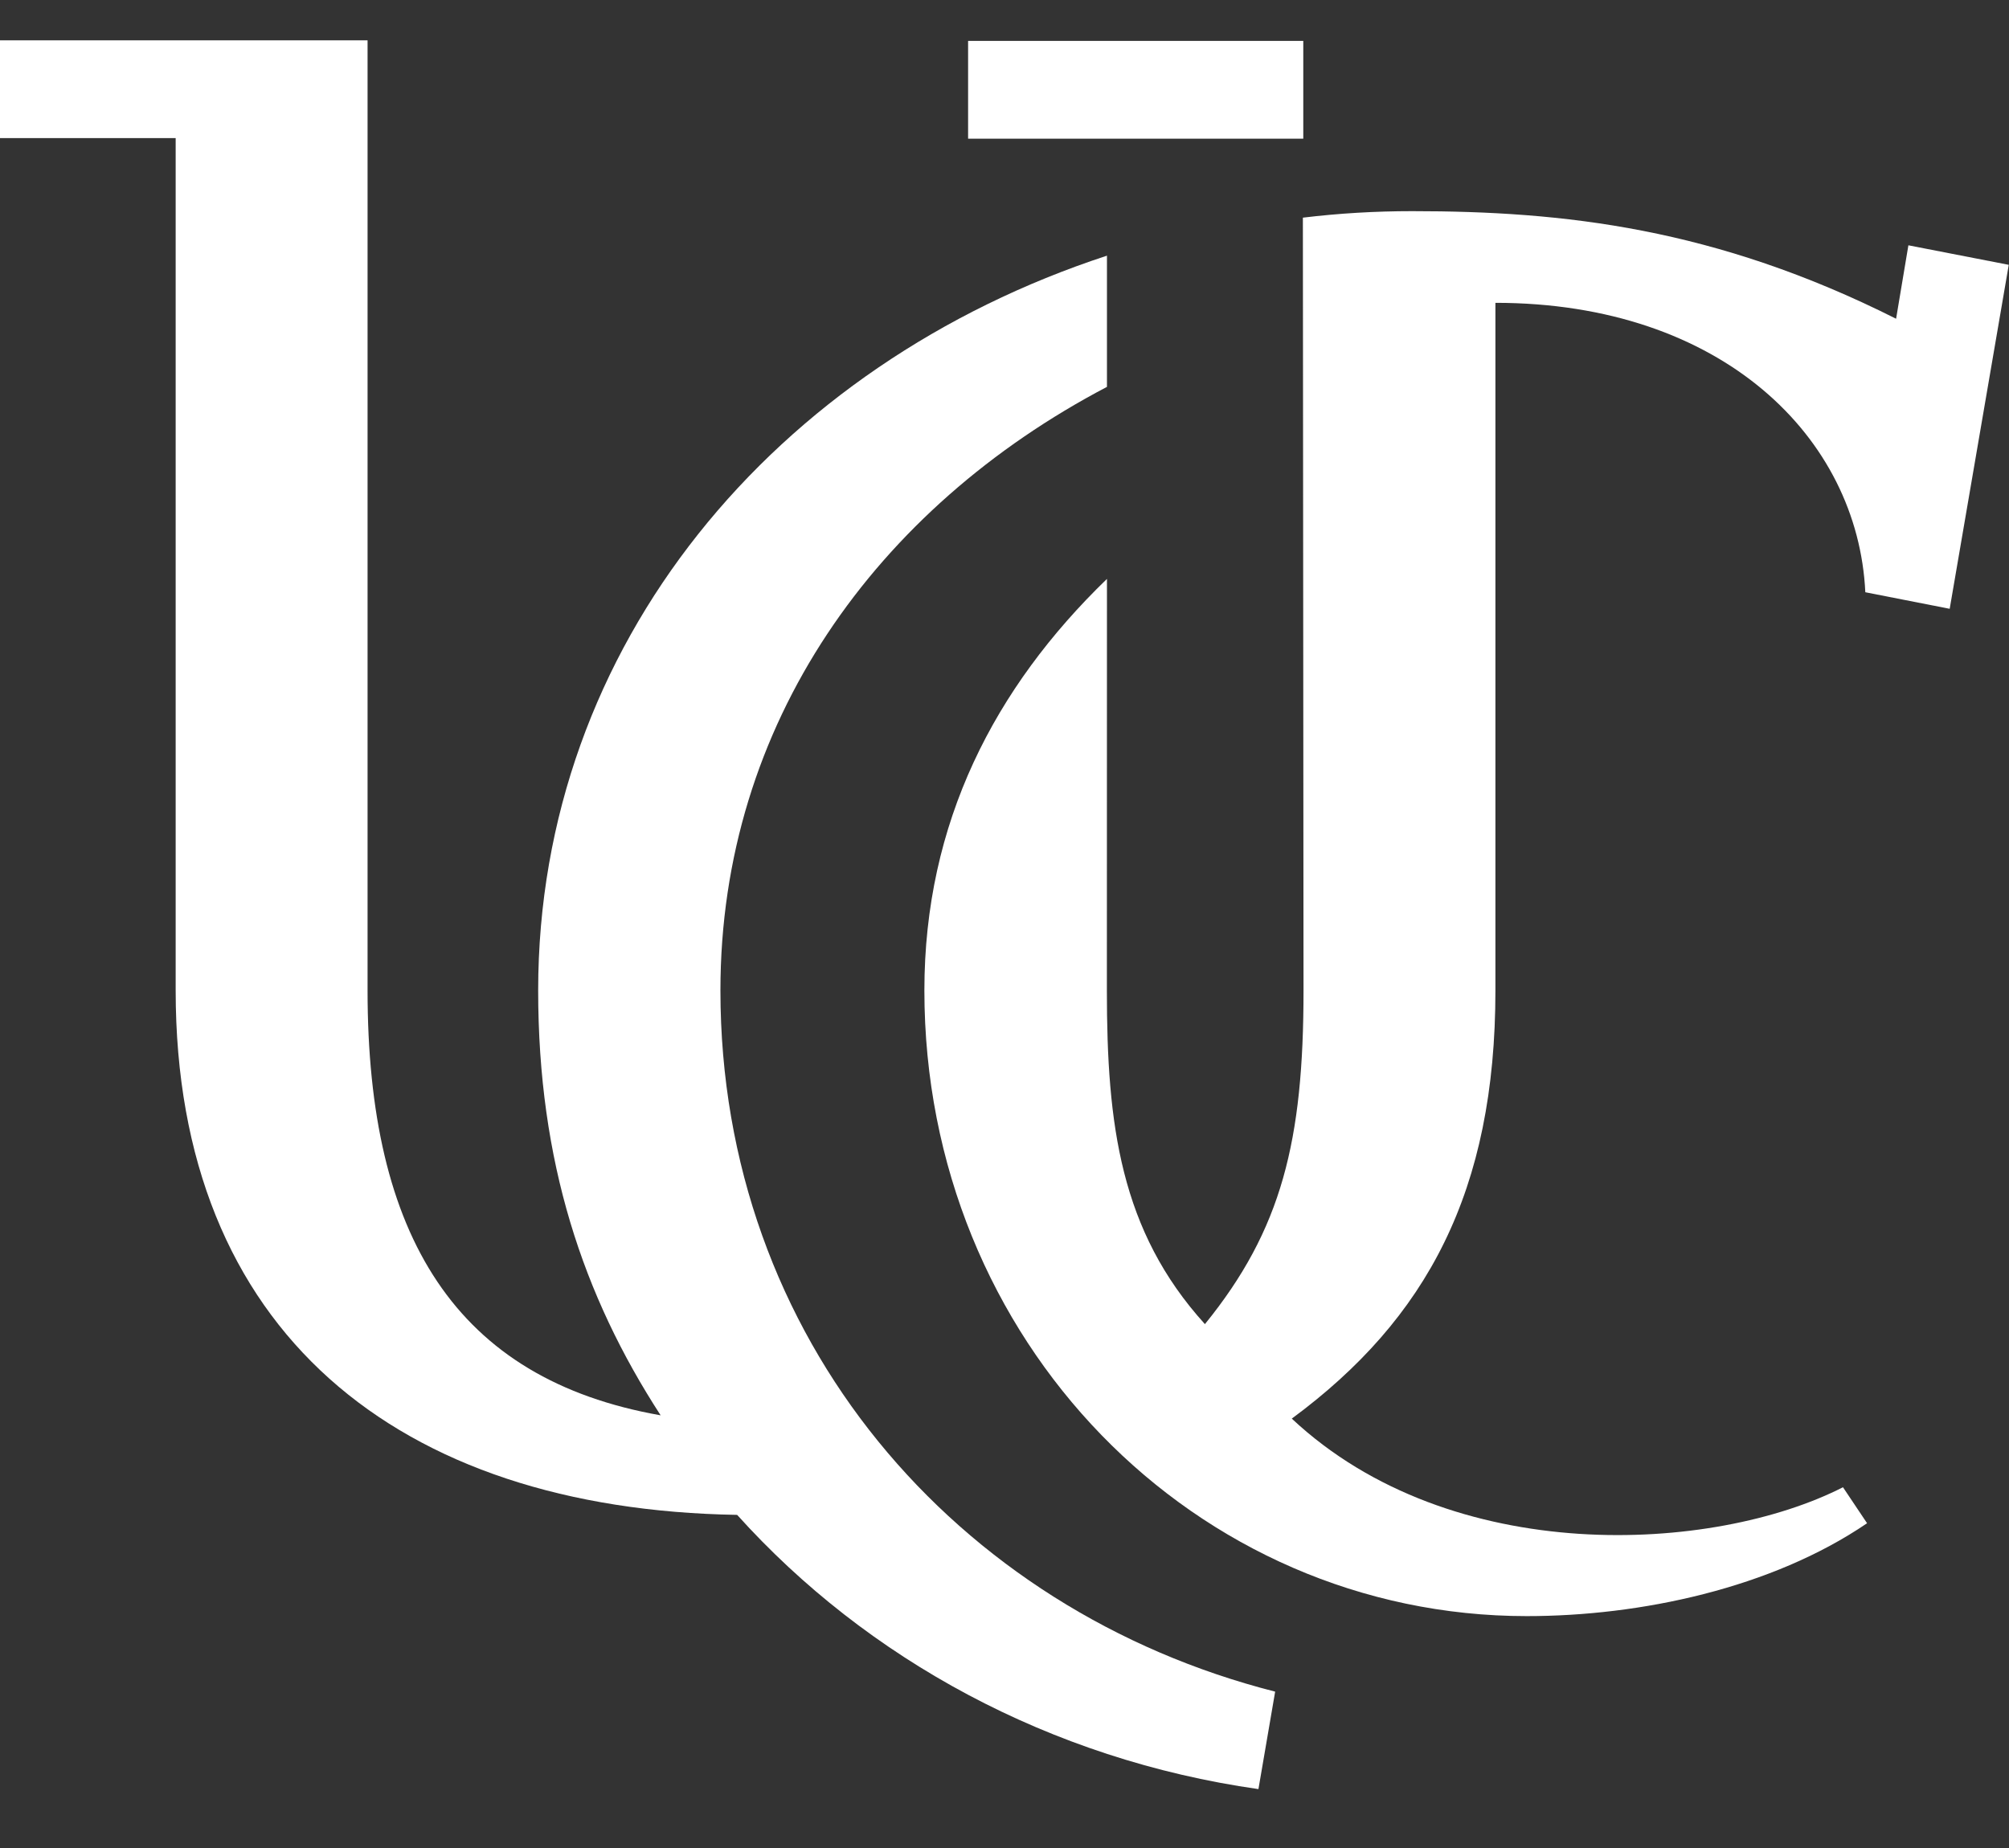
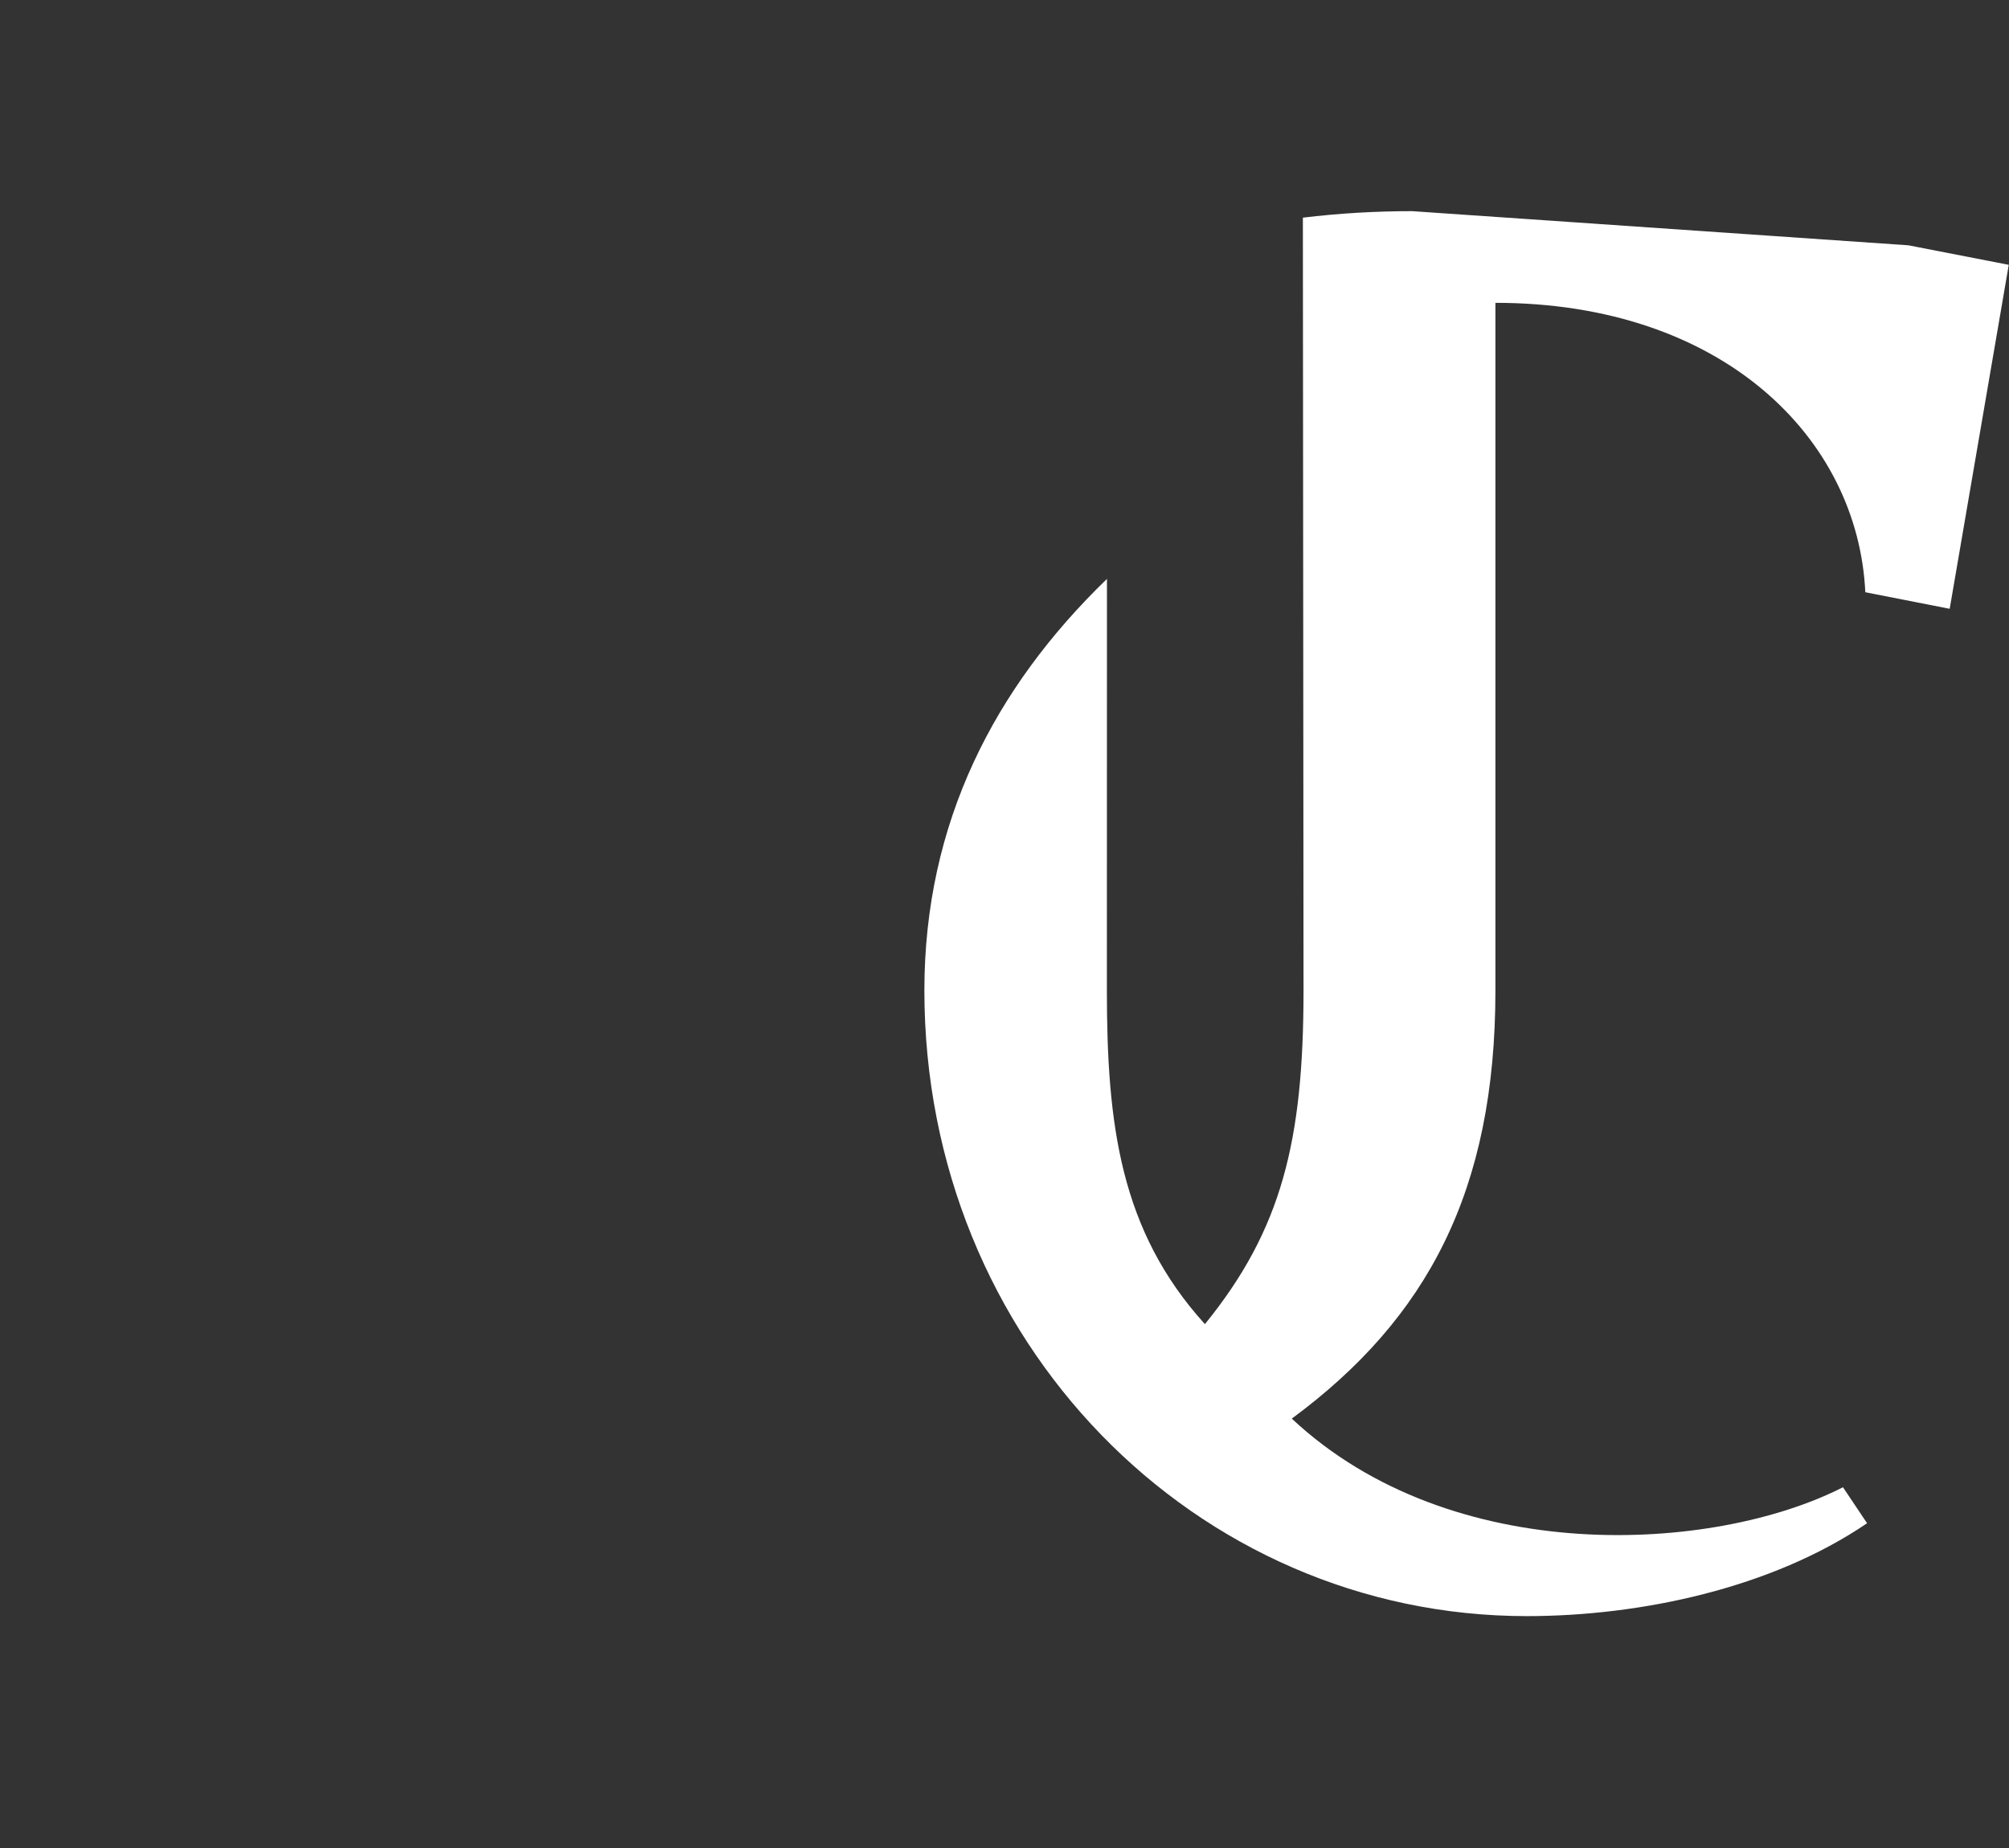
<svg xmlns="http://www.w3.org/2000/svg" width="25px" height="23px" viewBox="0 0 25 23" version="1.1">
  <rect x="0" y="0" width="25" height="23" fill="#333333" stroke="none" />
  <title>Logos/UC Horizontal</title>
  <desc>Created with Sketch.</desc>
  <g id="Patterns" stroke="none" stroke-width="1" fill="none" fill-rule="evenodd">
    <g id="Core-Elements" transform="translate(-1039, -2478)" fill="#FFFFFF">
      <g id="Footer-#9" transform="translate(0, 2209)">
        <g id="Group-10" transform="translate(1039, 49)">
          <g id="Logos/UC-Horizontal" transform="translate(0, 220)">
-             <polygon id="Fill-1464" points="12.047 1.726 16.218 1.726 16.218 0.509 12.047 0.509" />
-             <path d="M15.868,21.054 C11.895,20.043 8.965,16.661 8.965,12.327 C8.965,9.006 10.907,6.32 13.775,4.815 L13.775,3.182 C9.653,4.532 6.697,8.018 6.697,12.327 C6.697,14.459 7.253,16.123 8.221,17.615 C5.672,17.166 4.574,15.389 4.574,12.327 L4.574,0.502 L4.571,0.502 L-0,0.502 L-0,1.719 L2.186,1.719 L2.186,12.327 C2.186,16.577 4.956,18.784 9.173,18.854 C10.786,20.646 13.067,21.898 15.66,22.267 L15.868,21.054 Z" id="Fill-1465" />
-             <path d="M13.774,12.327 C13.774,13.997 13.94,15.317 14.994,16.48 C15.951,15.302 16.221,14.198 16.221,12.327 L16.213,2.709 C16.658,2.655 17.112,2.628 17.573,2.628 C19.451,2.628 21.342,2.834 23.595,3.967 L23.748,3.053 L24.997,3.296 L24.262,7.577 L23.212,7.371 C23.121,5.448 21.43,3.769 18.609,3.769 L18.609,12.327 C18.609,14.822 17.759,16.413 16.075,17.656 C18.067,19.521 21.327,19.33 22.934,18.51 L23.234,18.958 C22.044,19.768 20.413,20.114 18.999,20.114 C14.879,20.114 11.503,16.699 11.503,12.327 C11.503,10.238 12.377,8.557 13.775,7.205 C13.775,7.205 13.774,11.437 13.774,12.327" id="Fill-1467" />
+             <path d="M13.774,12.327 C13.774,13.997 13.94,15.317 14.994,16.48 C15.951,15.302 16.221,14.198 16.221,12.327 L16.213,2.709 C16.658,2.655 17.112,2.628 17.573,2.628 L23.748,3.053 L24.997,3.296 L24.262,7.577 L23.212,7.371 C23.121,5.448 21.43,3.769 18.609,3.769 L18.609,12.327 C18.609,14.822 17.759,16.413 16.075,17.656 C18.067,19.521 21.327,19.33 22.934,18.51 L23.234,18.958 C22.044,19.768 20.413,20.114 18.999,20.114 C14.879,20.114 11.503,16.699 11.503,12.327 C11.503,10.238 12.377,8.557 13.775,7.205 C13.775,7.205 13.774,11.437 13.774,12.327" id="Fill-1467" />
          </g>
        </g>
      </g>
    </g>
  </g>
</svg>